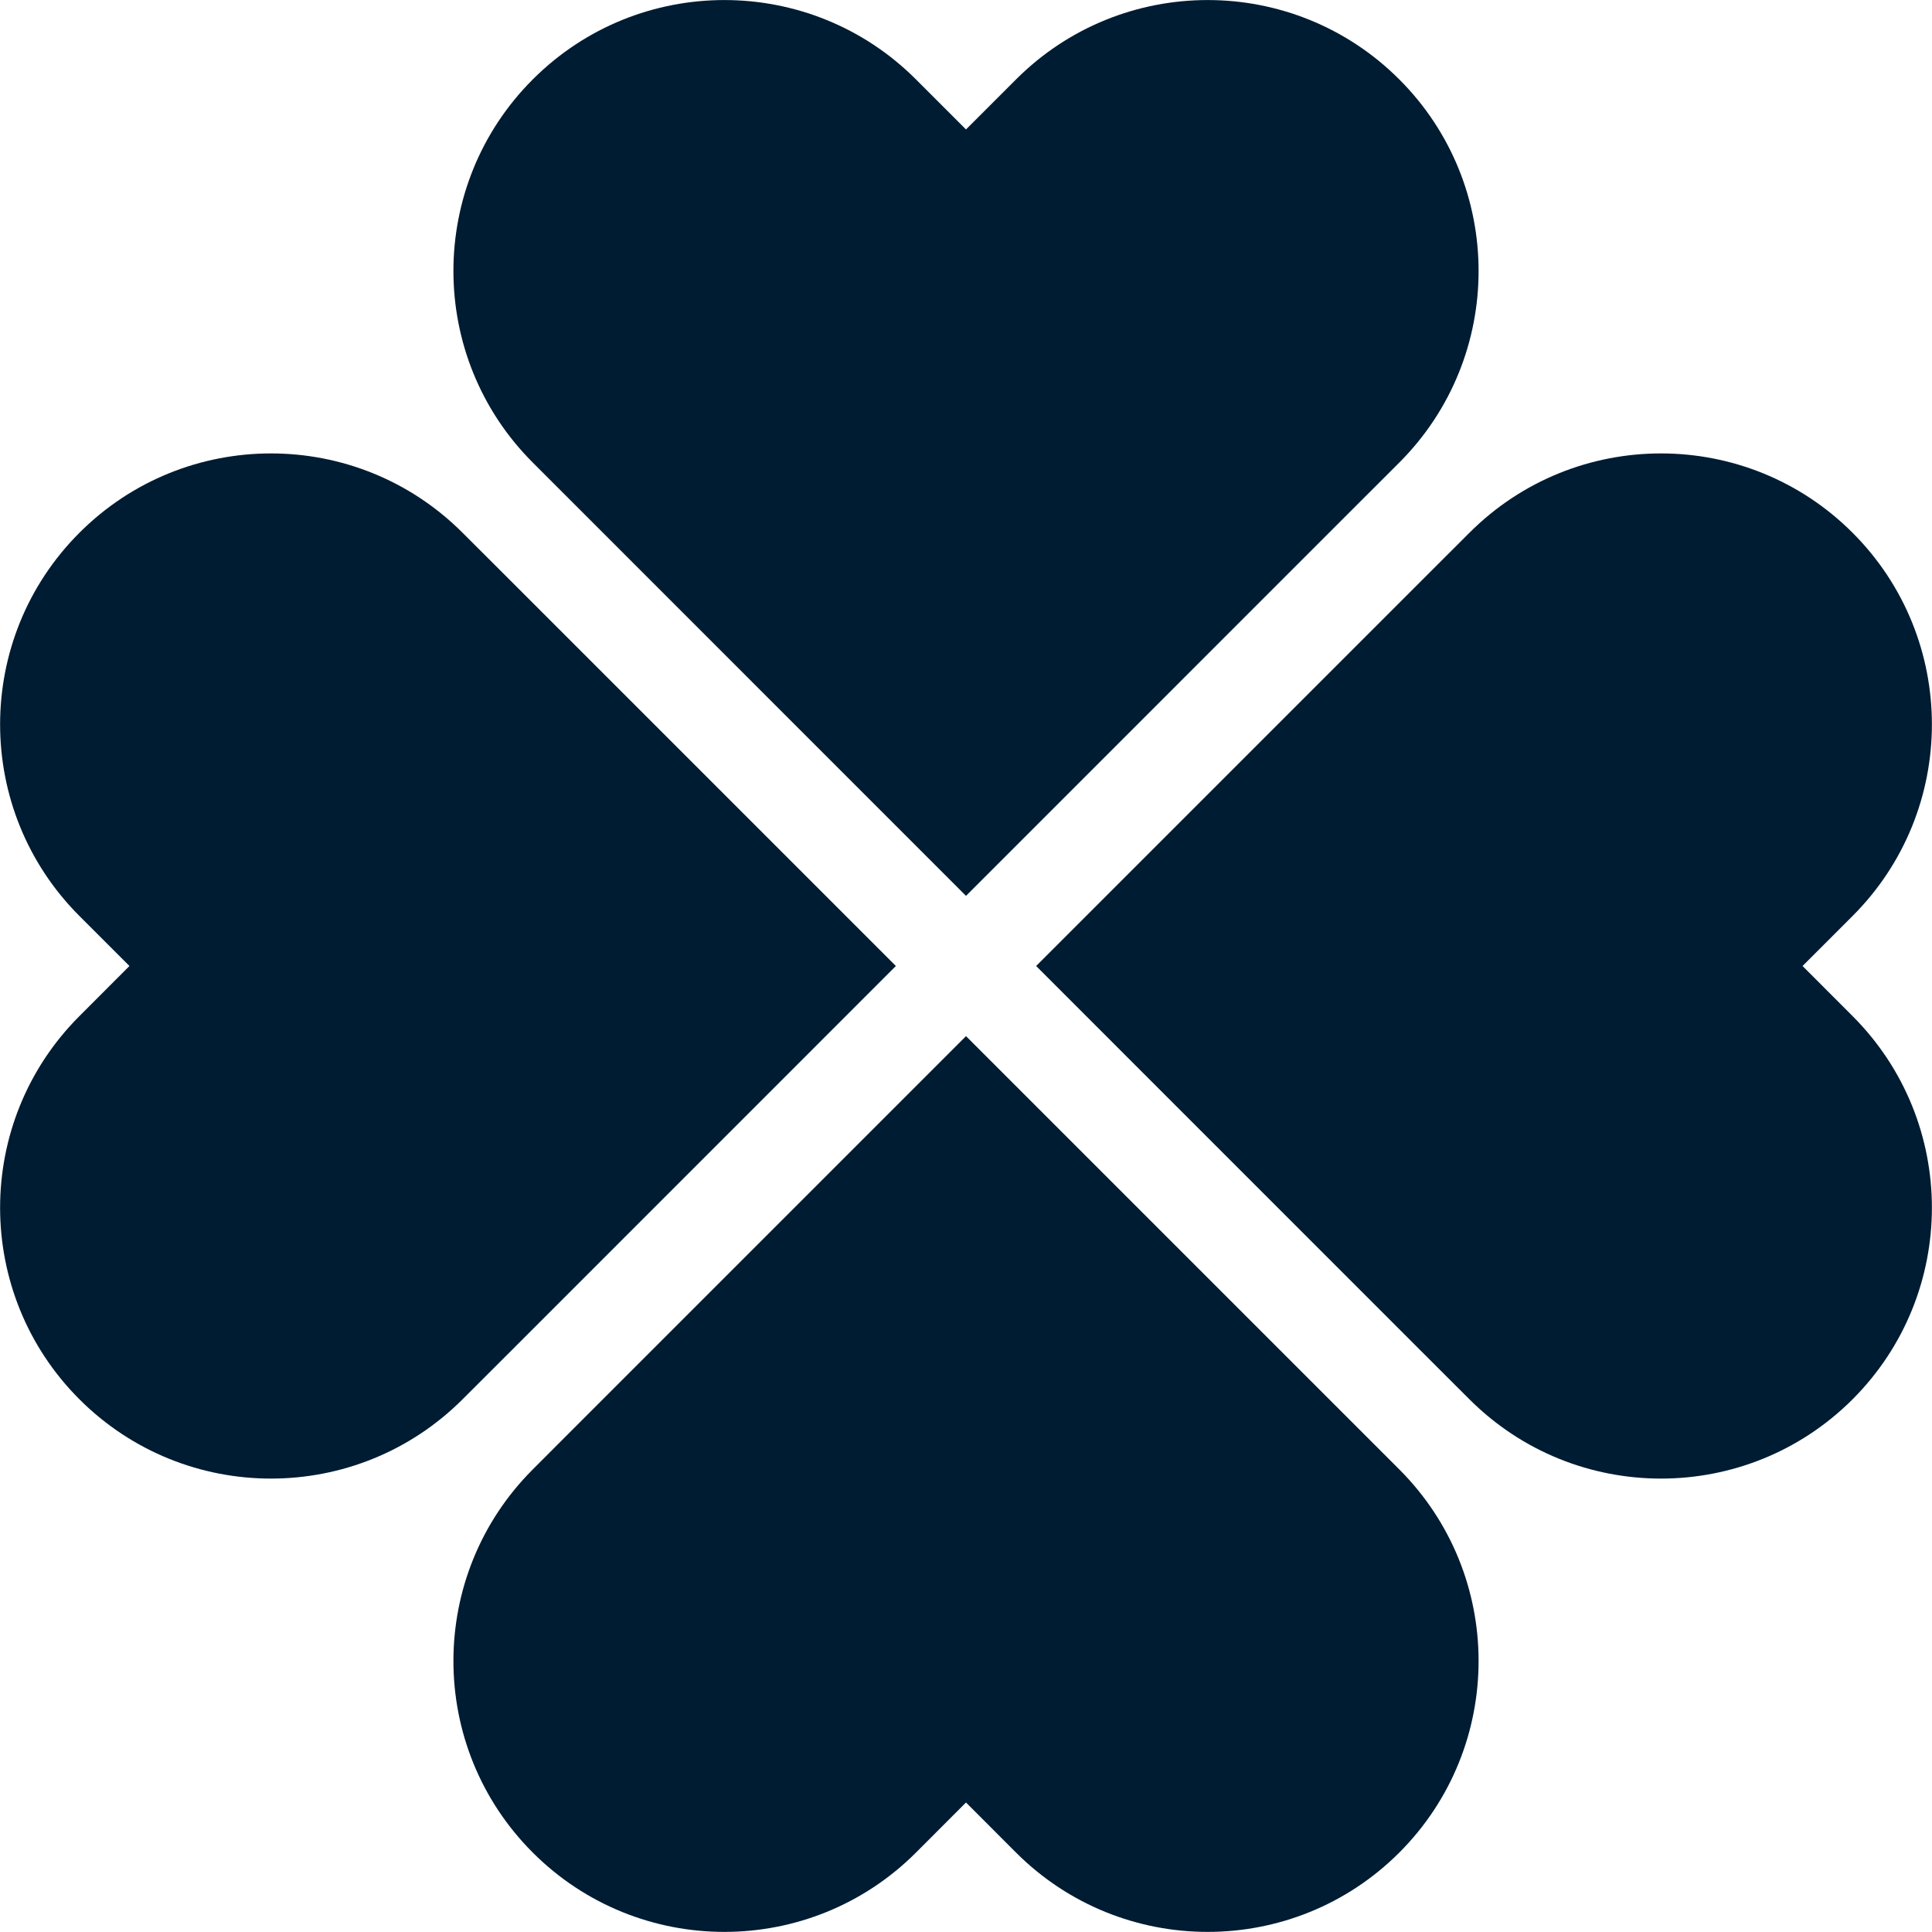
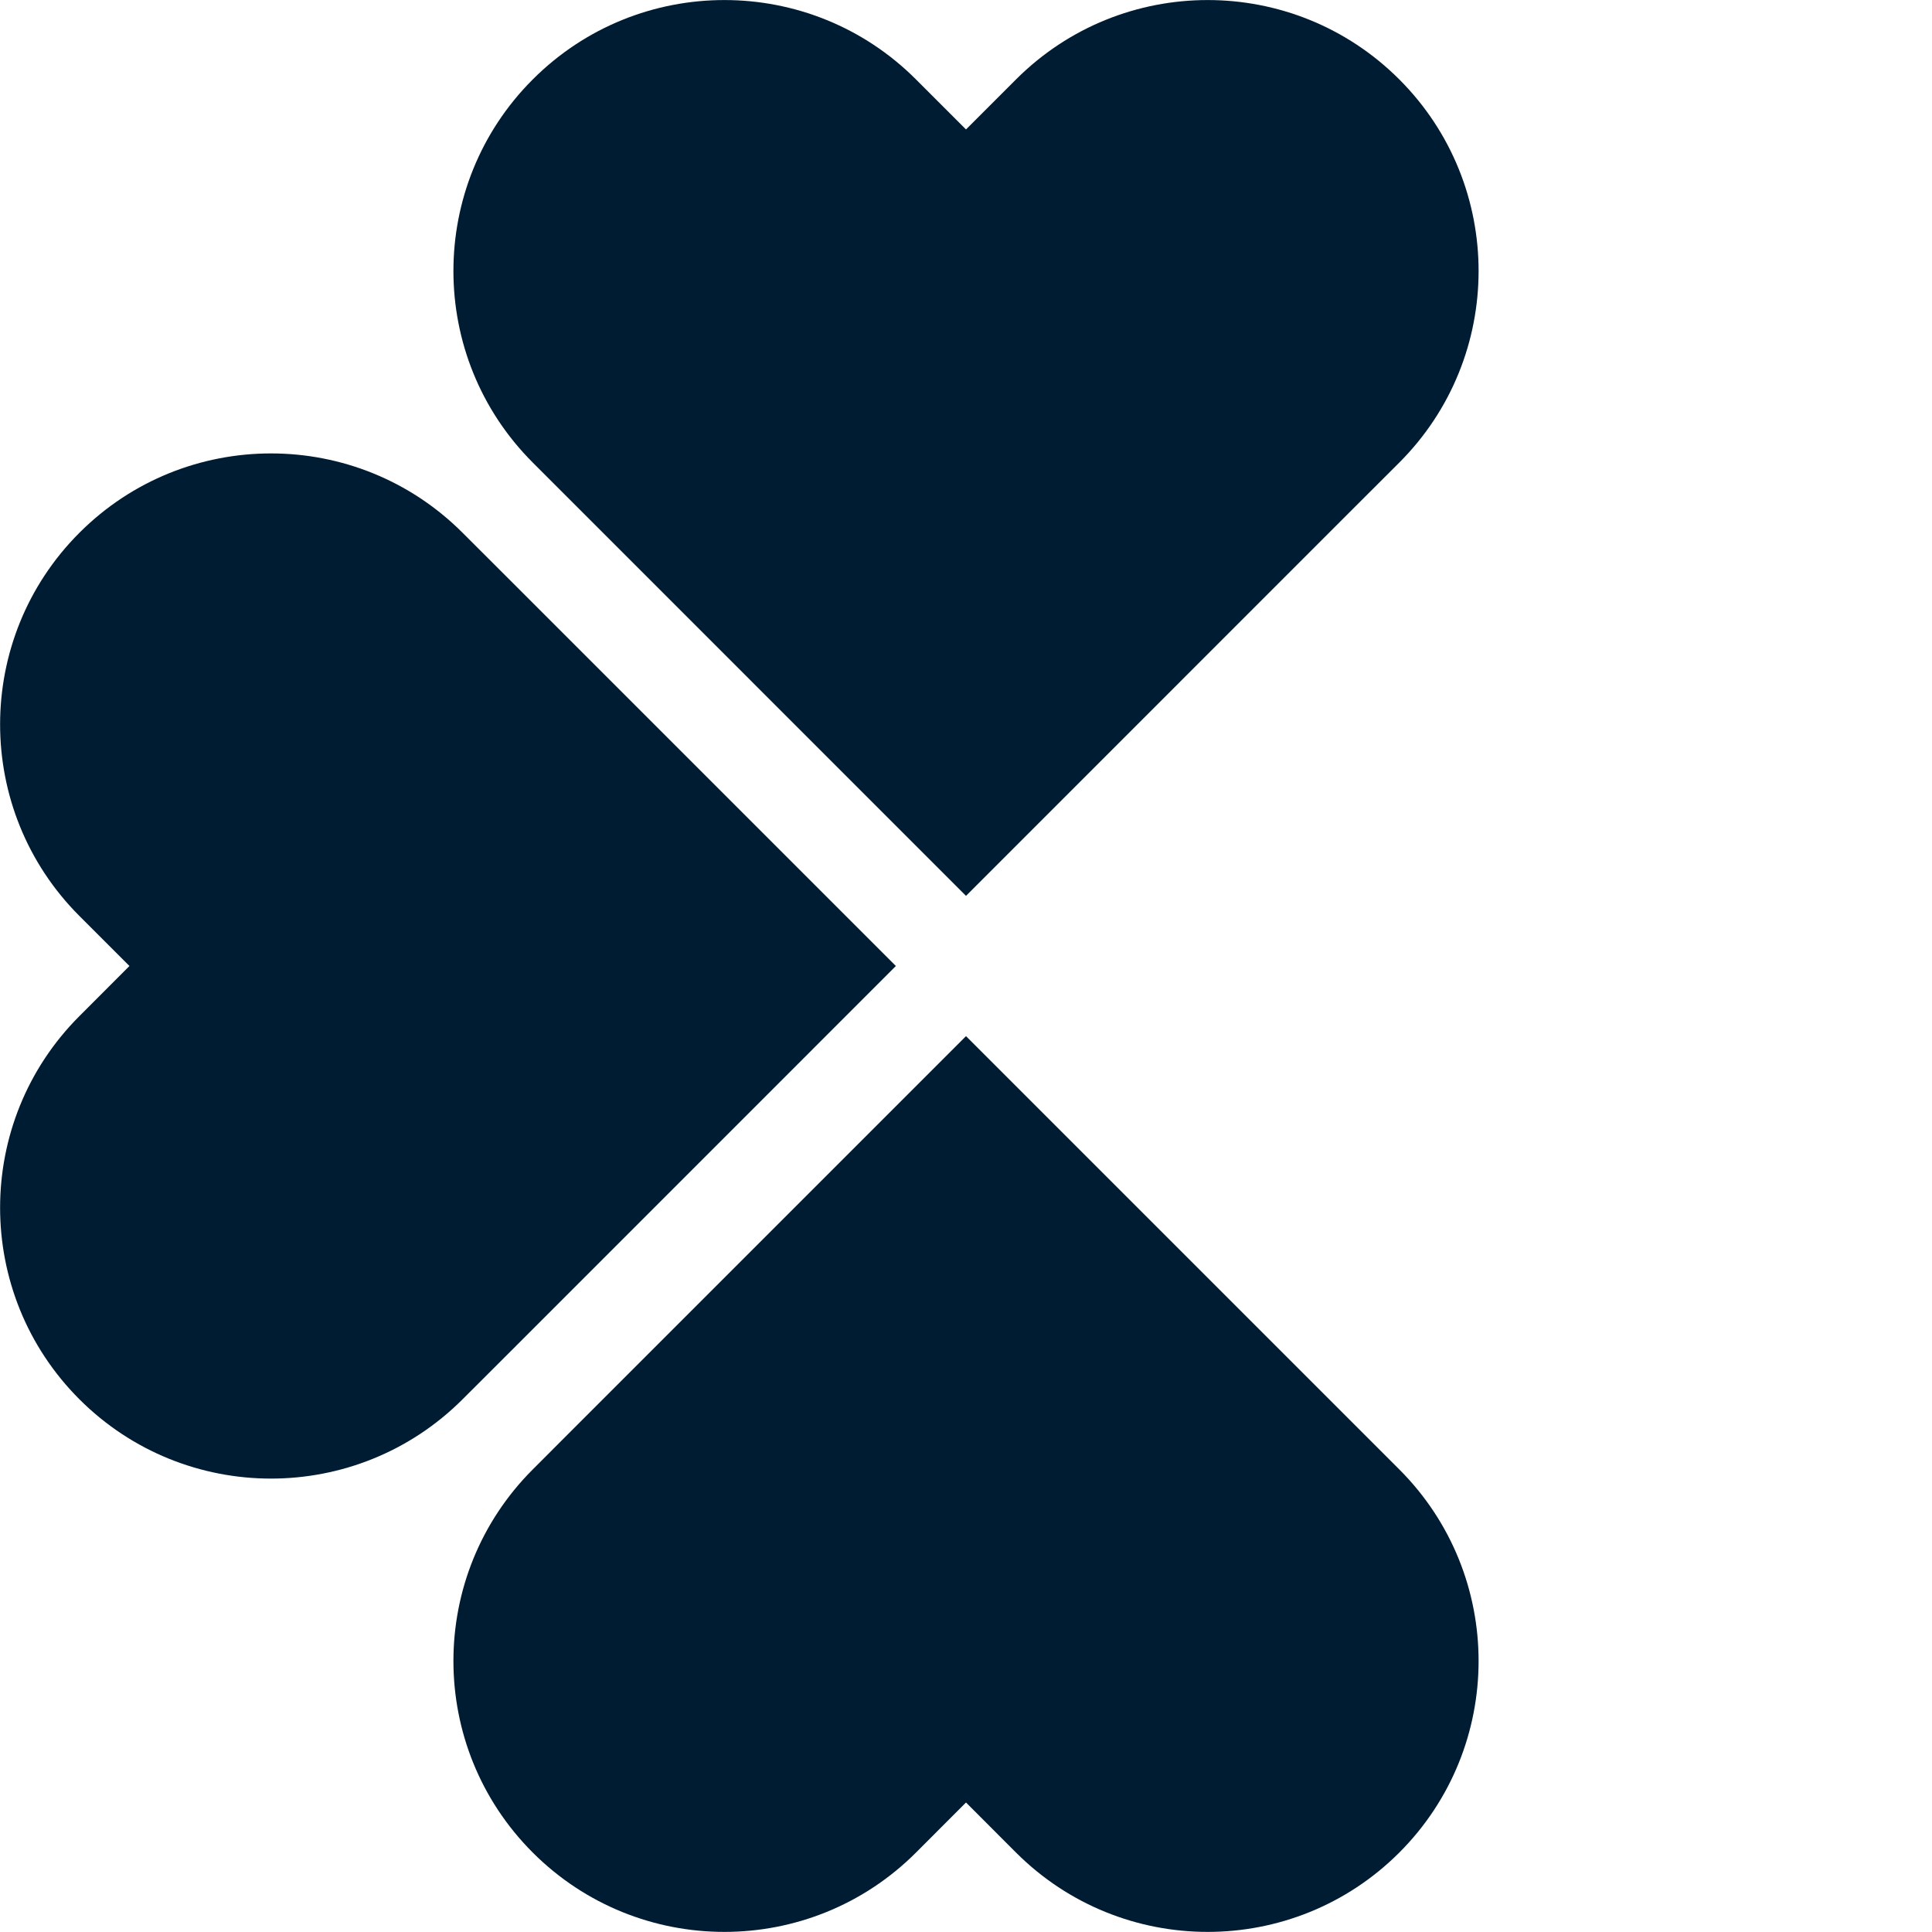
<svg xmlns="http://www.w3.org/2000/svg" width="30" height="30" viewBox="0 0 30 30">
  <g>
    <path d="M1.233 21.728C-0.409 20.086 -0.409 17.42 1.233 15.778L2.01 15L1.233 14.223C-0.409 12.581 -0.409 9.915 1.233 8.273C2.875 6.63 5.541 6.63 7.183 8.273L7.961 9.05L13.911 15L7.961 20.951L7.183 21.728C5.541 23.37 2.875 23.37 1.233 21.728Z" fill="#001C32" />
-     <path d="M28.767 21.728C30.409 20.086 30.409 17.42 28.767 15.778L27.99 15L28.767 14.223C30.409 12.581 30.409 9.915 28.767 8.273C27.125 6.63 24.459 6.63 22.817 8.273L22.039 9.05L16.089 15L22.039 20.951L22.817 21.728C24.459 23.37 27.125 23.37 28.767 21.728Z" fill="#001C32" />
    <path d="M8.273 1.233C9.915 -0.41 12.581 -0.41 14.223 1.233L15 2.01L15.777 1.233C17.42 -0.41 20.085 -0.41 21.728 1.233C23.37 2.875 23.37 5.541 21.728 7.183L20.95 7.96L15 13.911L9.05 7.96L8.273 7.183C6.63 5.541 6.63 2.875 8.273 1.233Z" fill="#001C32" />
    <path d="M8.273 28.767C9.915 30.409 12.581 30.409 14.223 28.767L15 27.989L15.777 28.767C17.42 30.409 20.085 30.409 21.728 28.767C23.37 27.124 23.37 24.459 21.728 22.817L20.95 22.039L15 16.089L9.05 22.039L8.273 22.817C6.63 24.459 6.63 27.124 8.273 28.767Z" fill="#001C32" />
  </g>
  <defs>
    <rect width="30" height="30" fill="white" />
  </defs>
</svg>